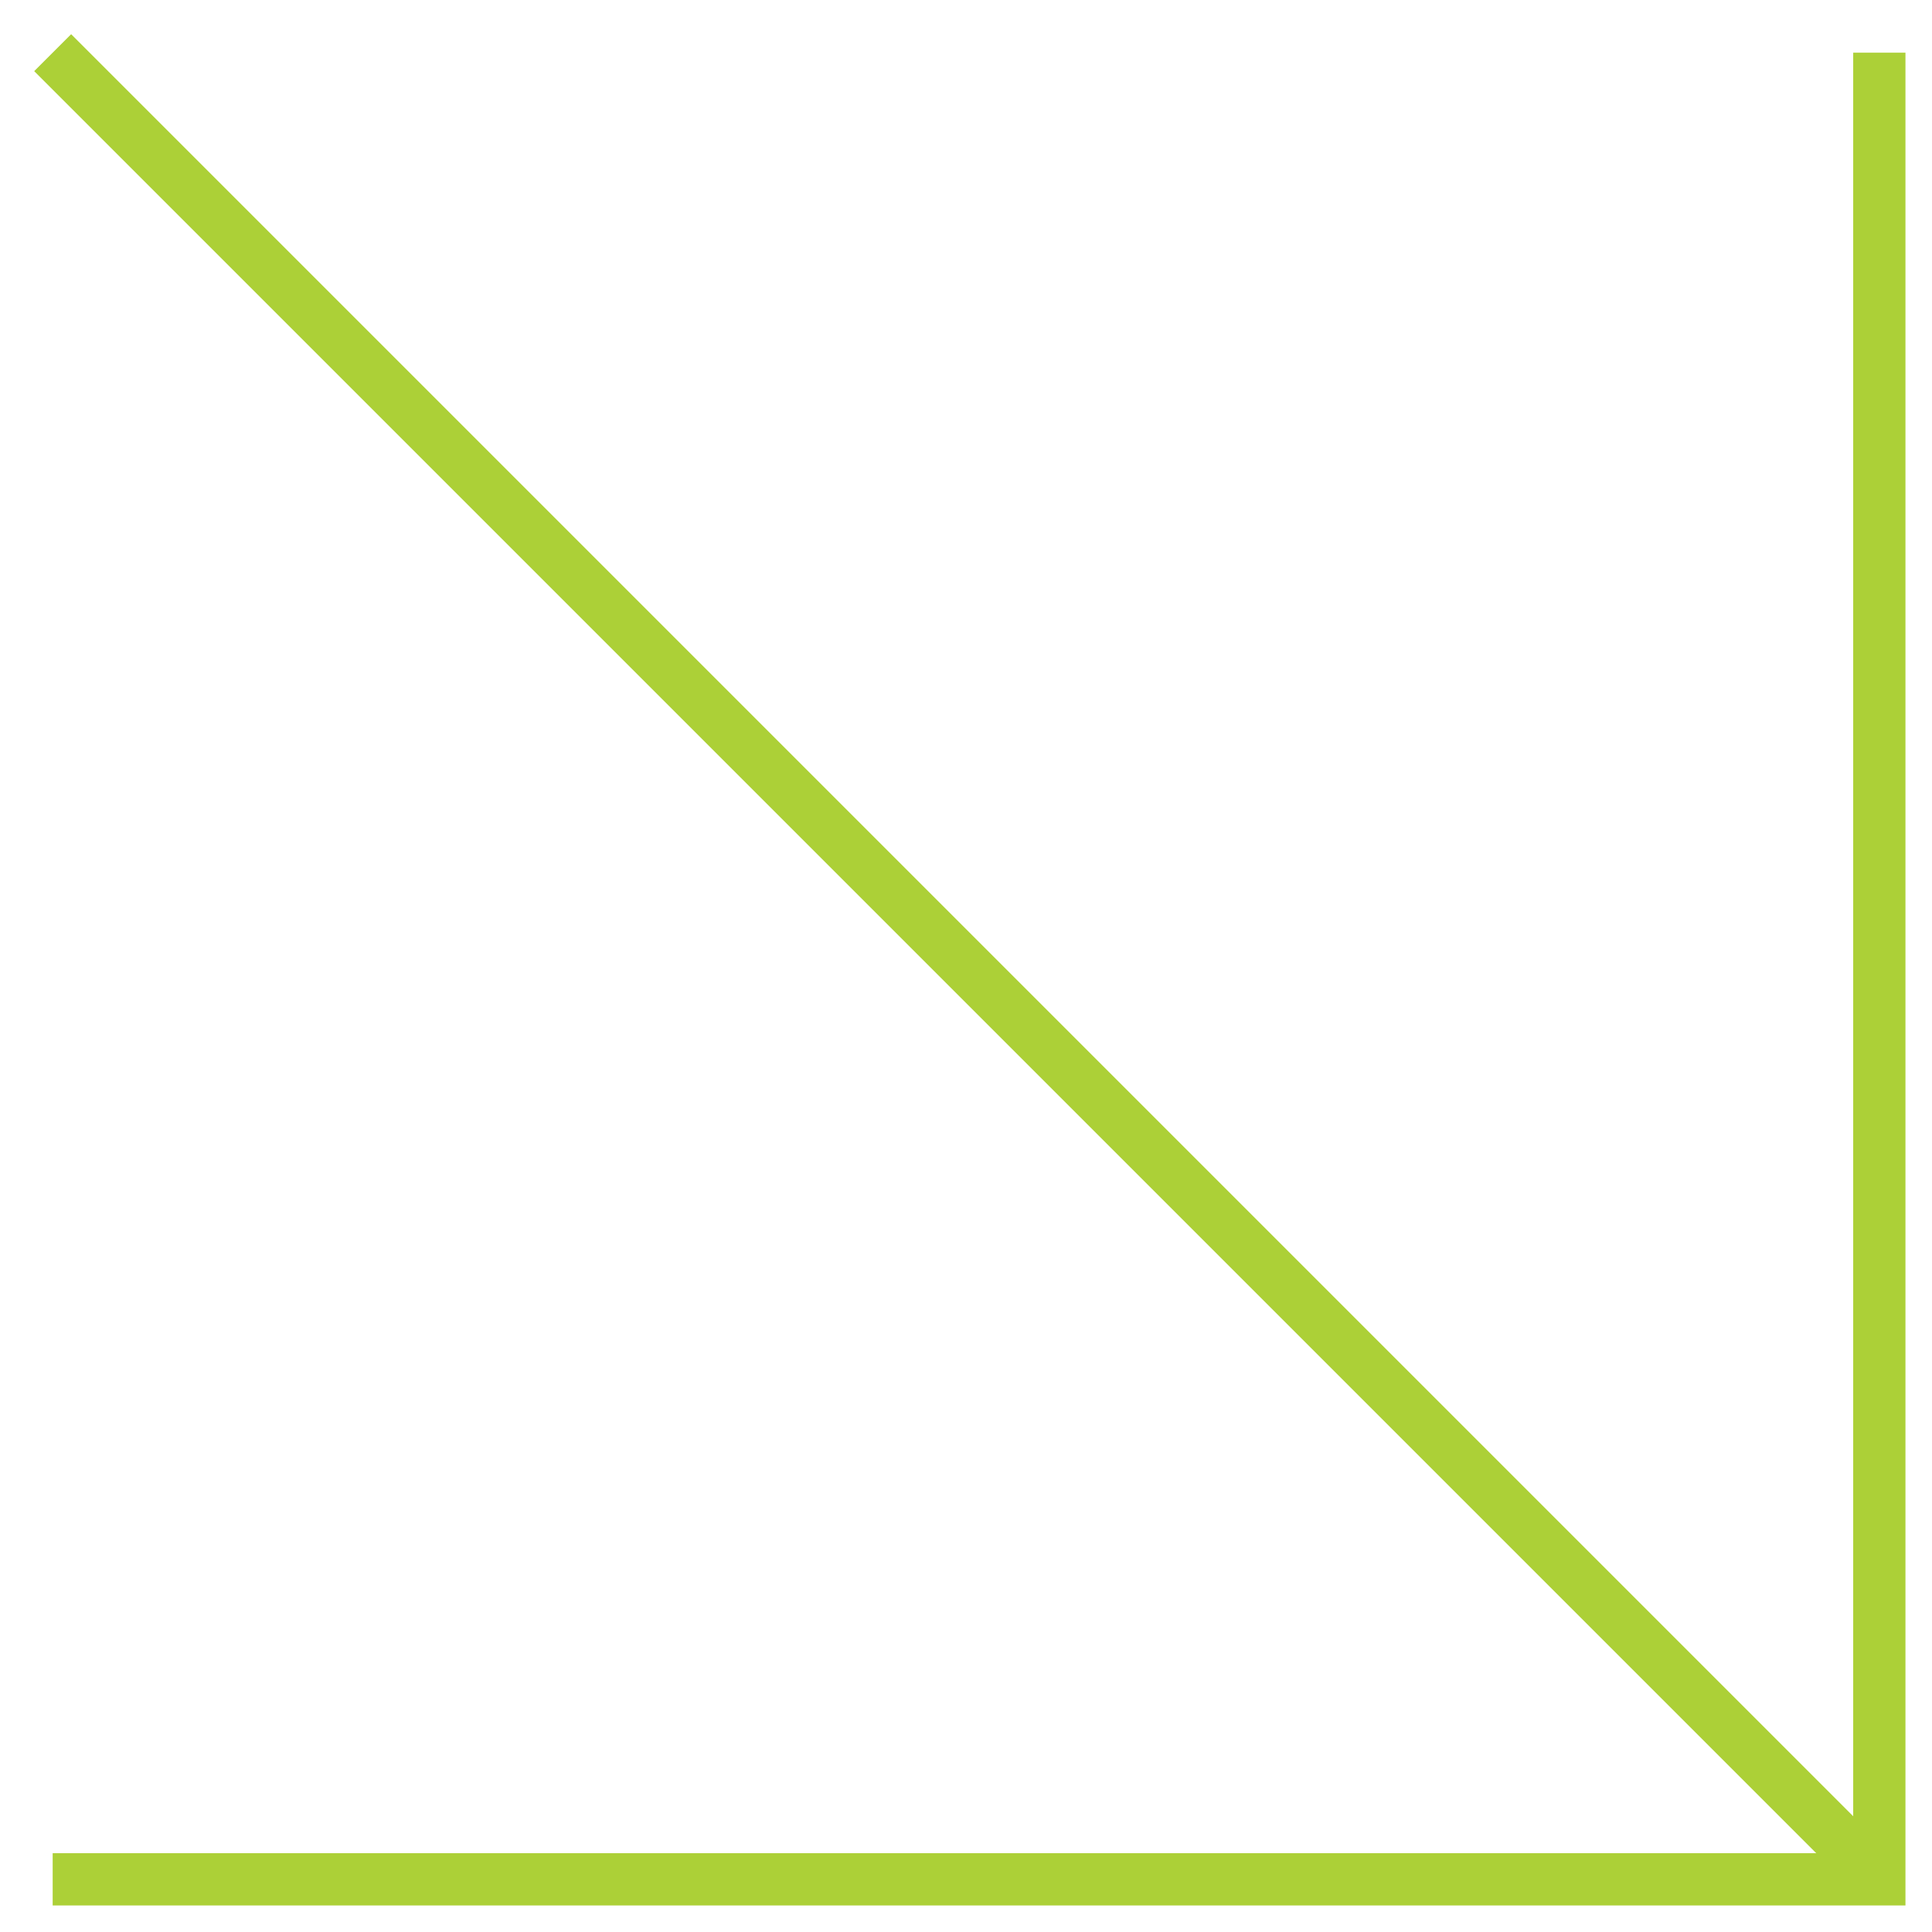
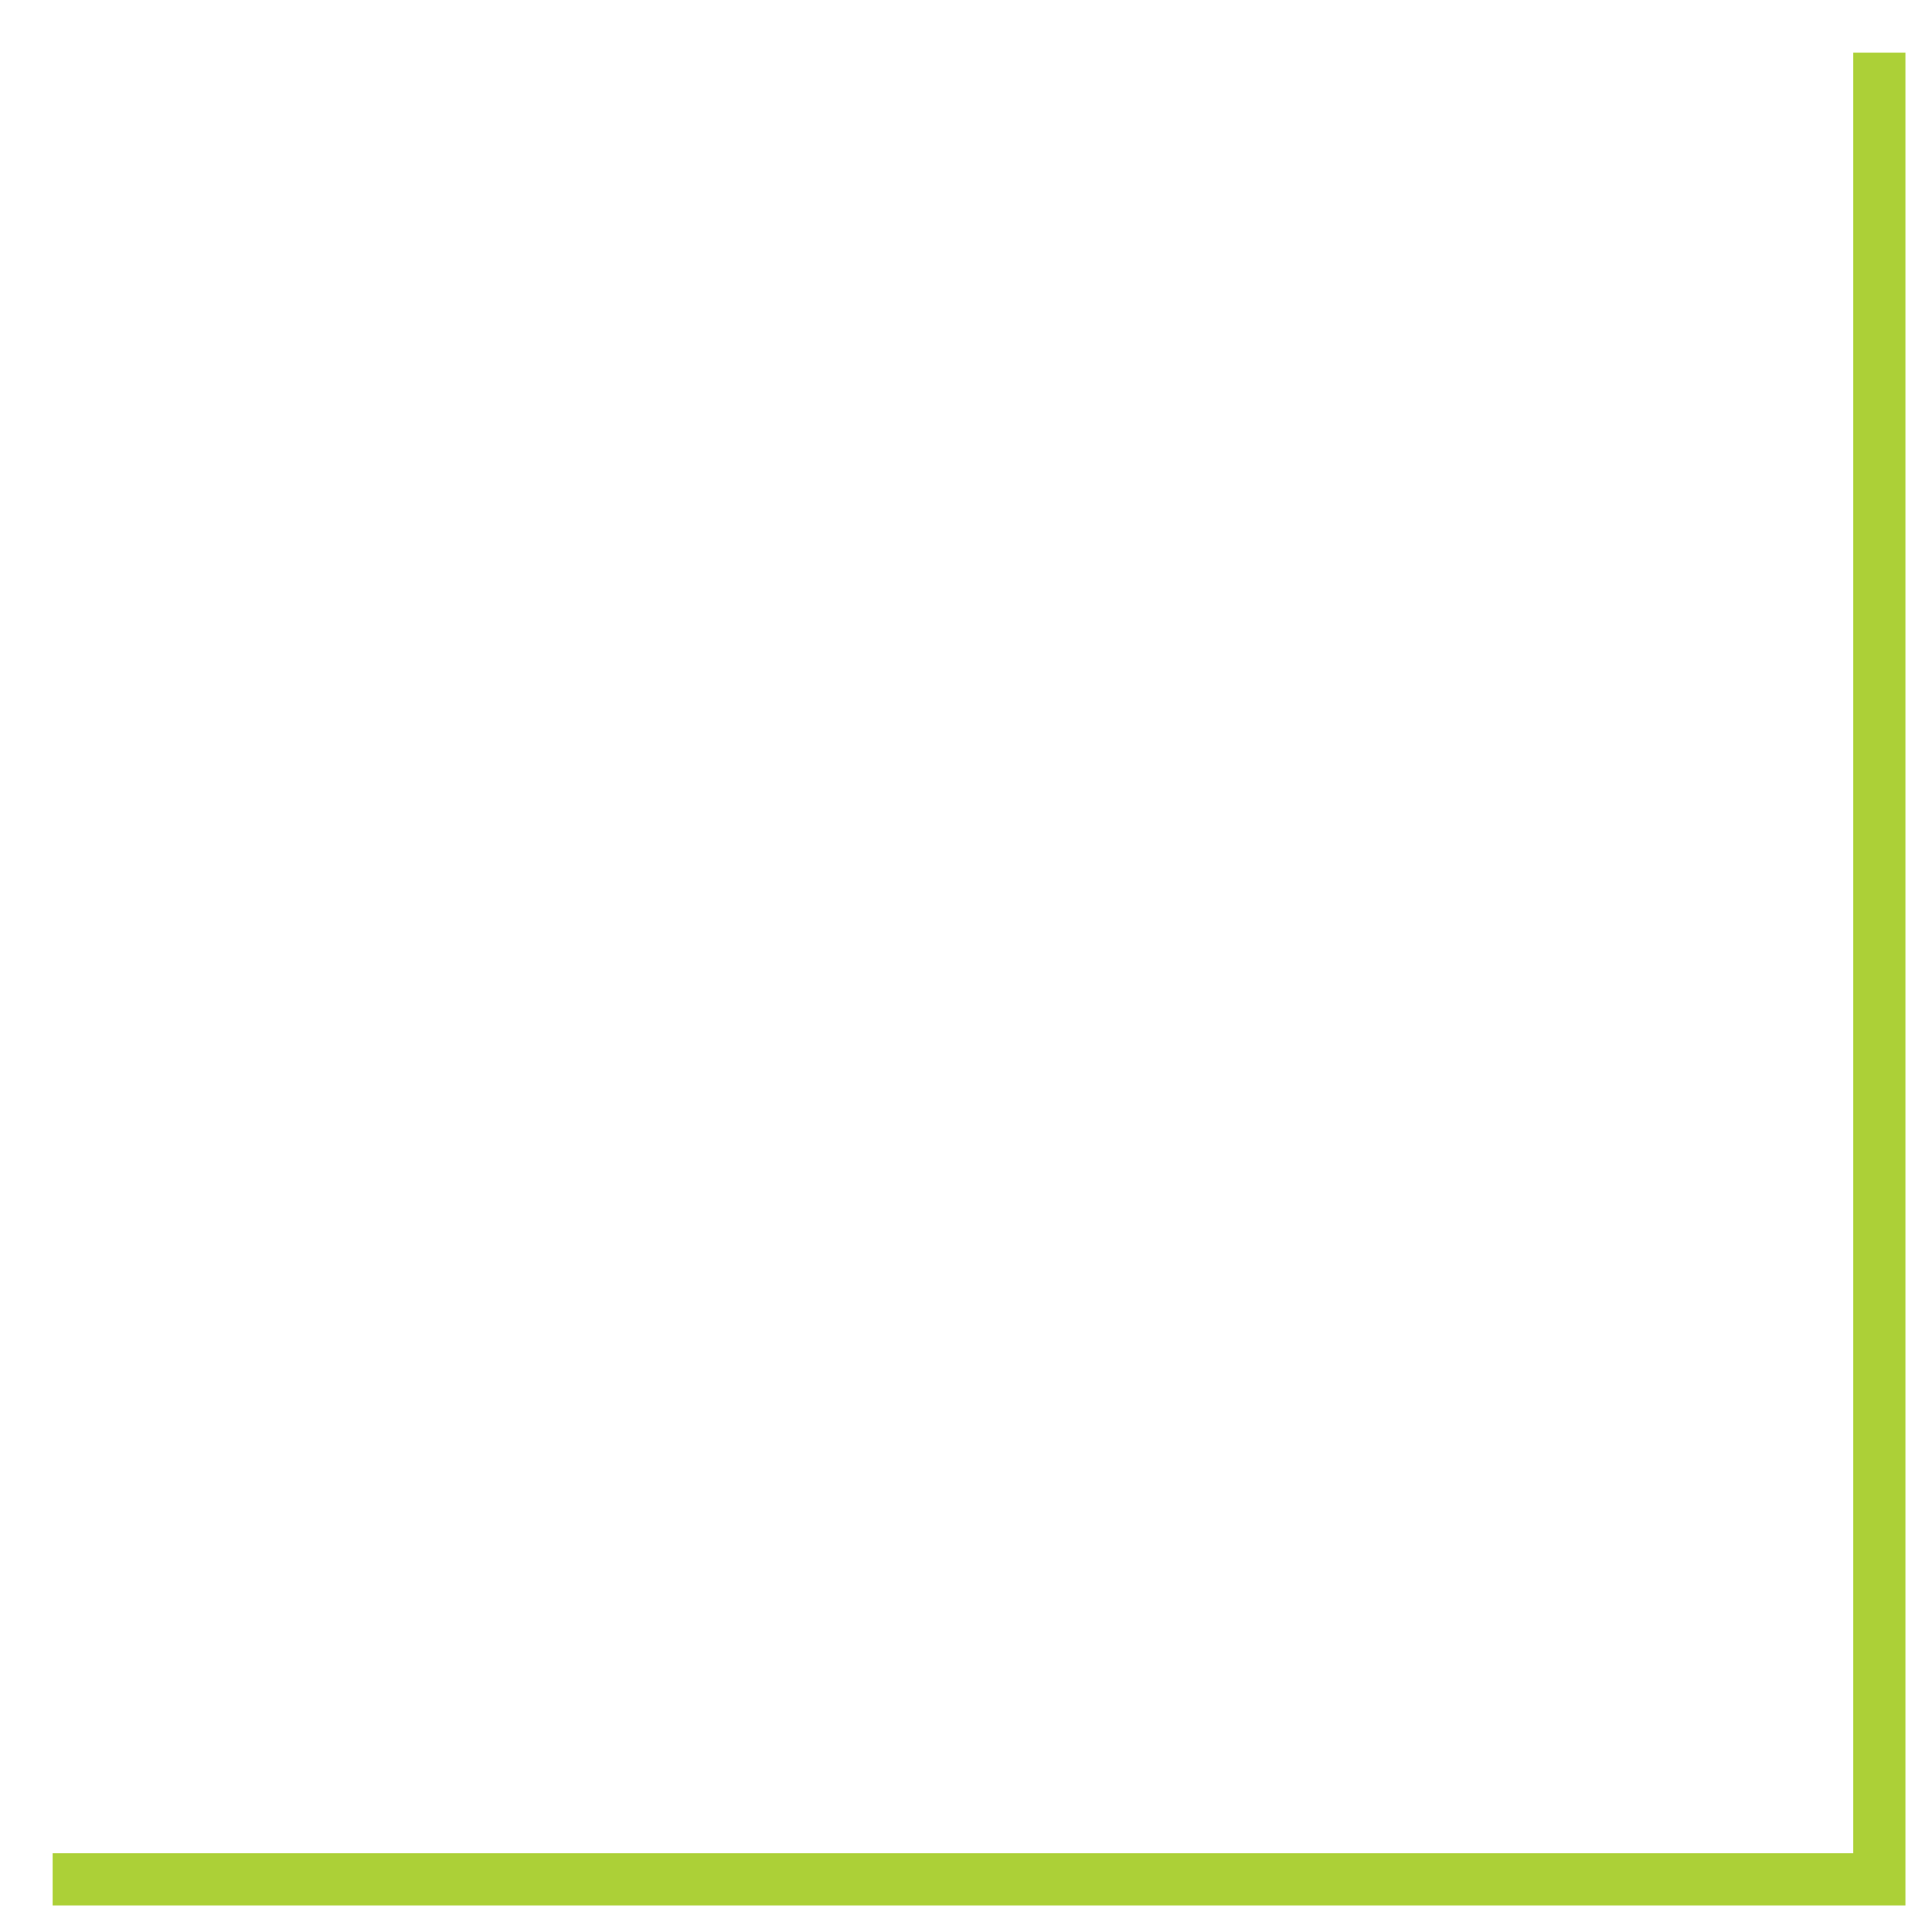
<svg xmlns="http://www.w3.org/2000/svg" id="Layer_1" x="0px" y="0px" viewBox="0 0 144.89 144.89" style="enable-background:new 0 0 144.89 144.89;" xml:space="preserve">
  <style type="text/css"> .st0{fill:none;stroke:#ACD037;stroke-width:3.919;stroke-miterlimit:10;} </style>
  <polyline class="st0" points="140.94,3.95 140.94,140.94 3.95,140.94 " />
-   <line class="st0" x1="140.94" y1="140.94" x2="3.95" y2="3.95" />
</svg>